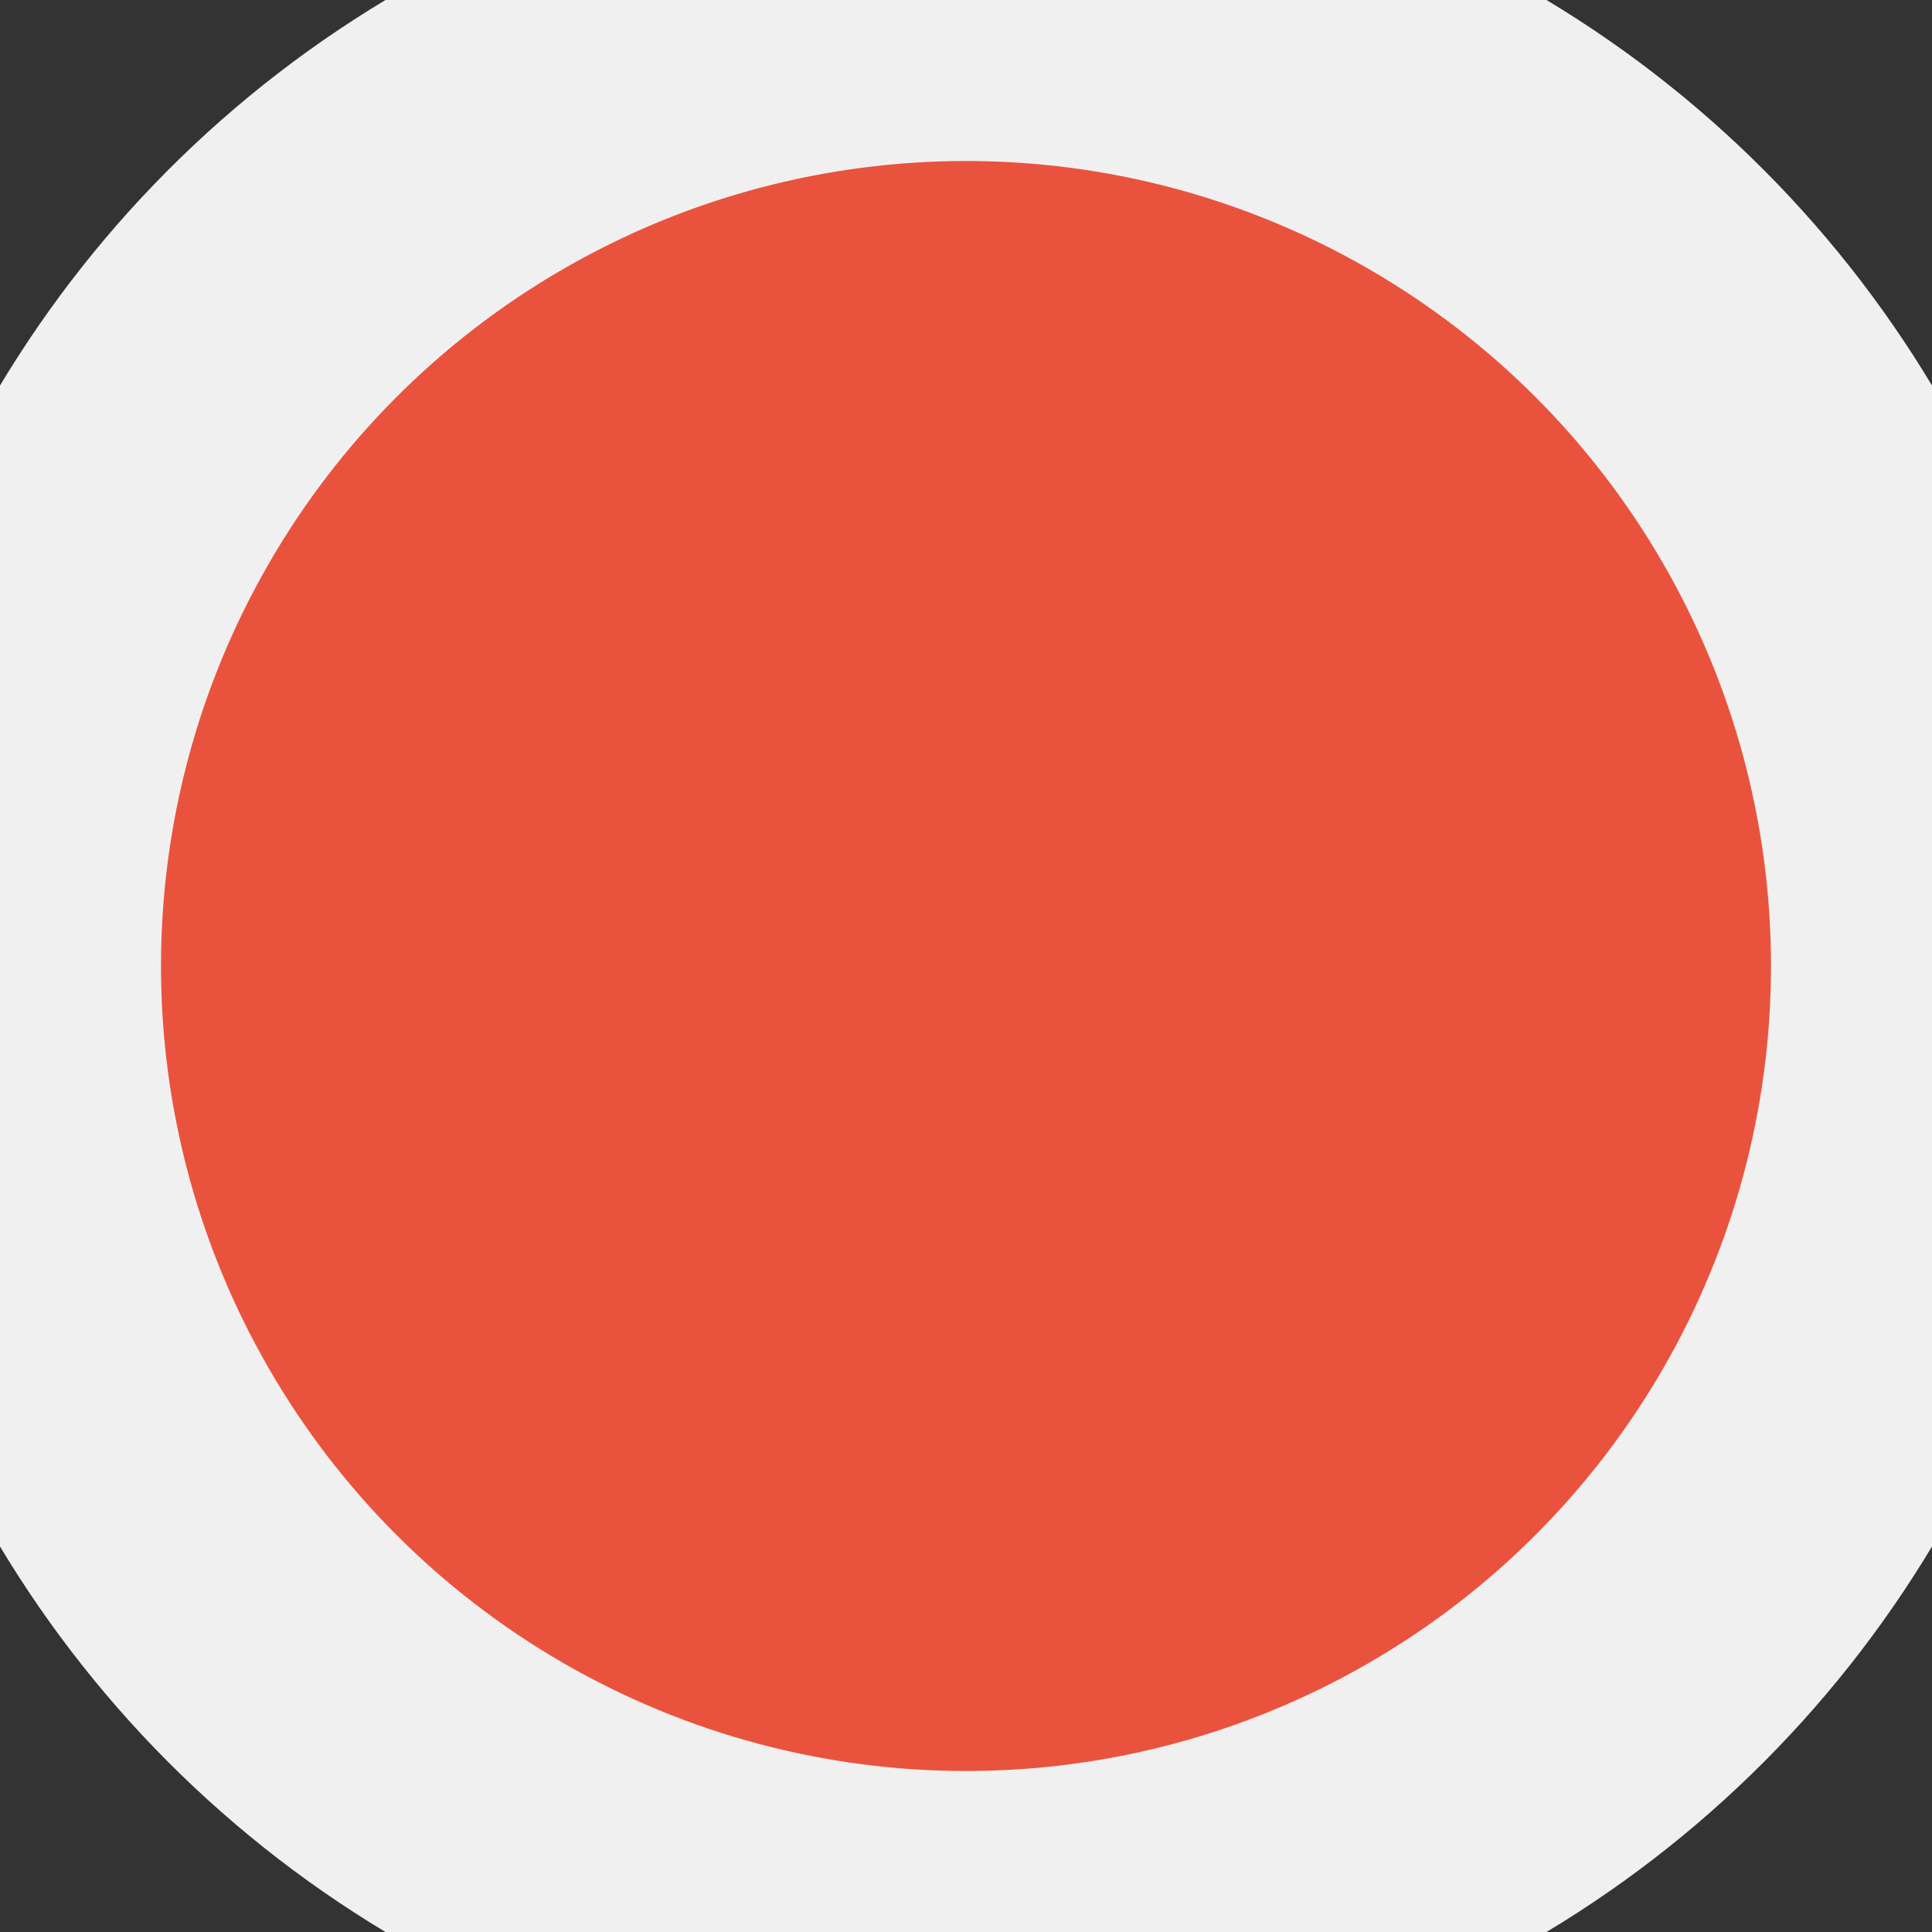
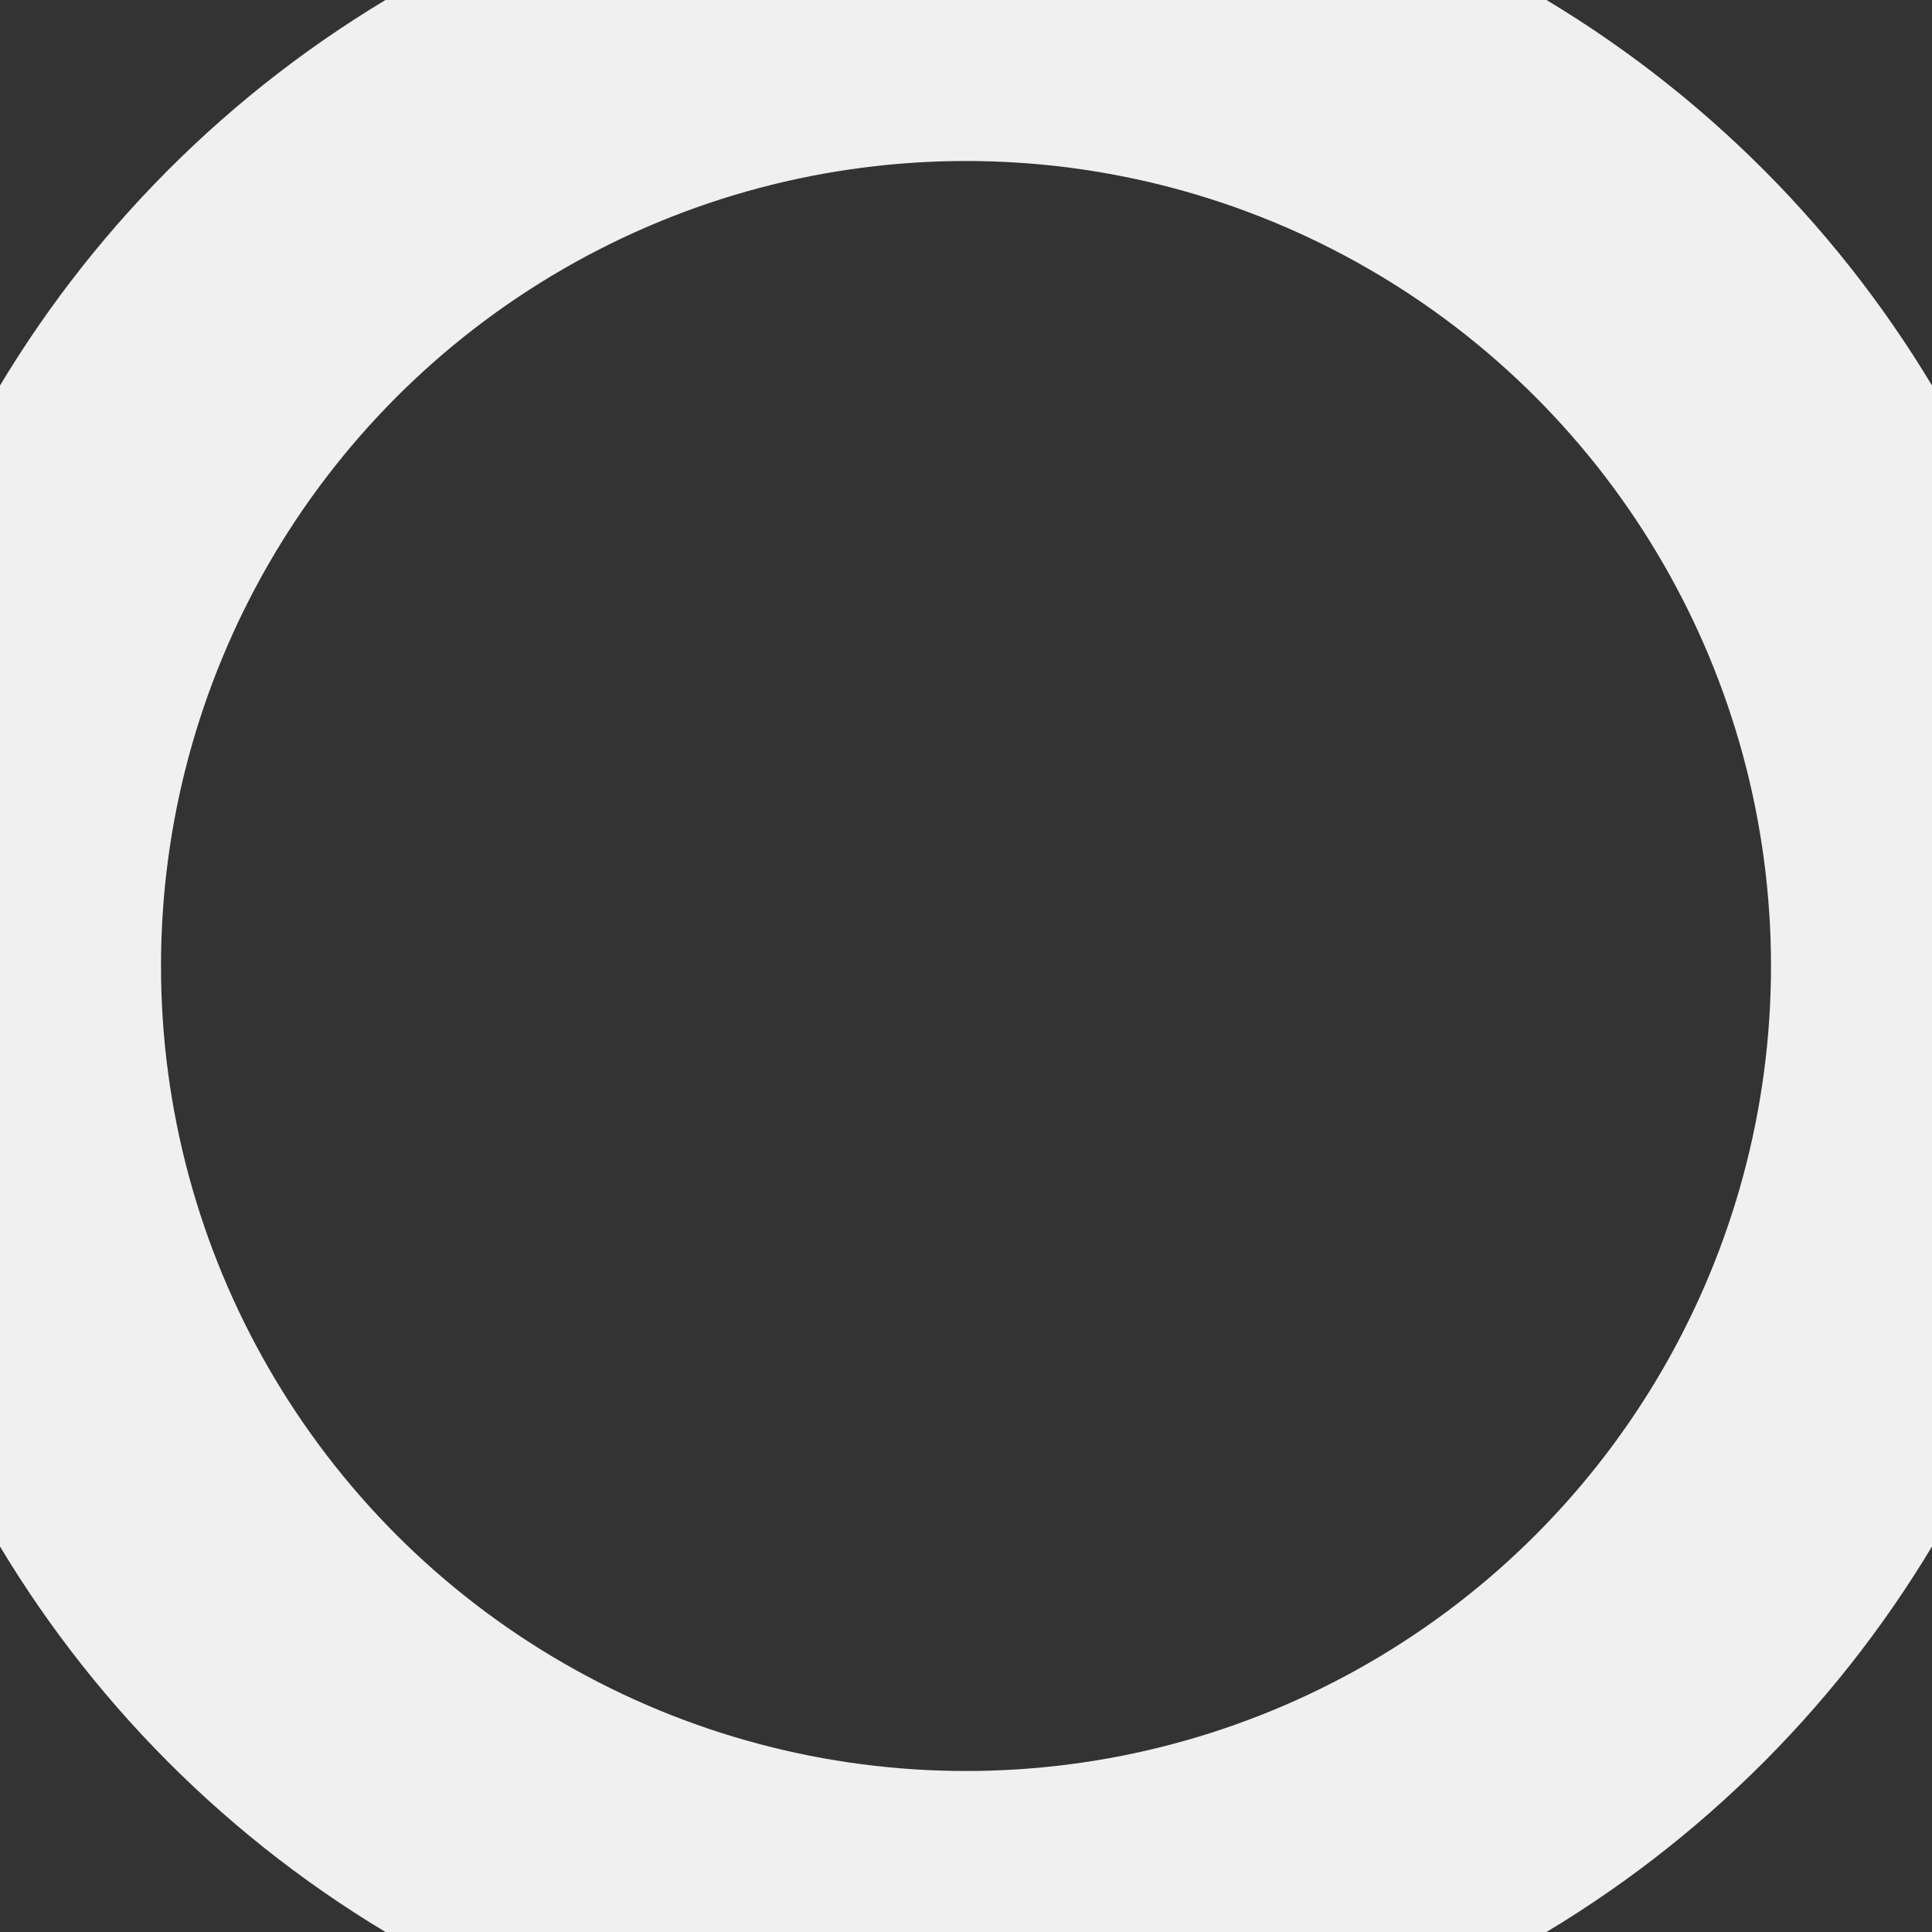
<svg xmlns="http://www.w3.org/2000/svg" fill="none" height="100%" overflow="visible" preserveAspectRatio="none" style="display: block;" viewBox="0 0 6 6" width="100%">
  <rect x="0" y="0" width="6" height="6" fill="#333333" stroke="none" />
  <g id="Ellipse 28">
-     <circle cx="3" cy="3" fill="#E9533D" r="3" />
    <circle cx="3" cy="3" r="3" stroke="#F1F0F0" />
  </g>
</svg>